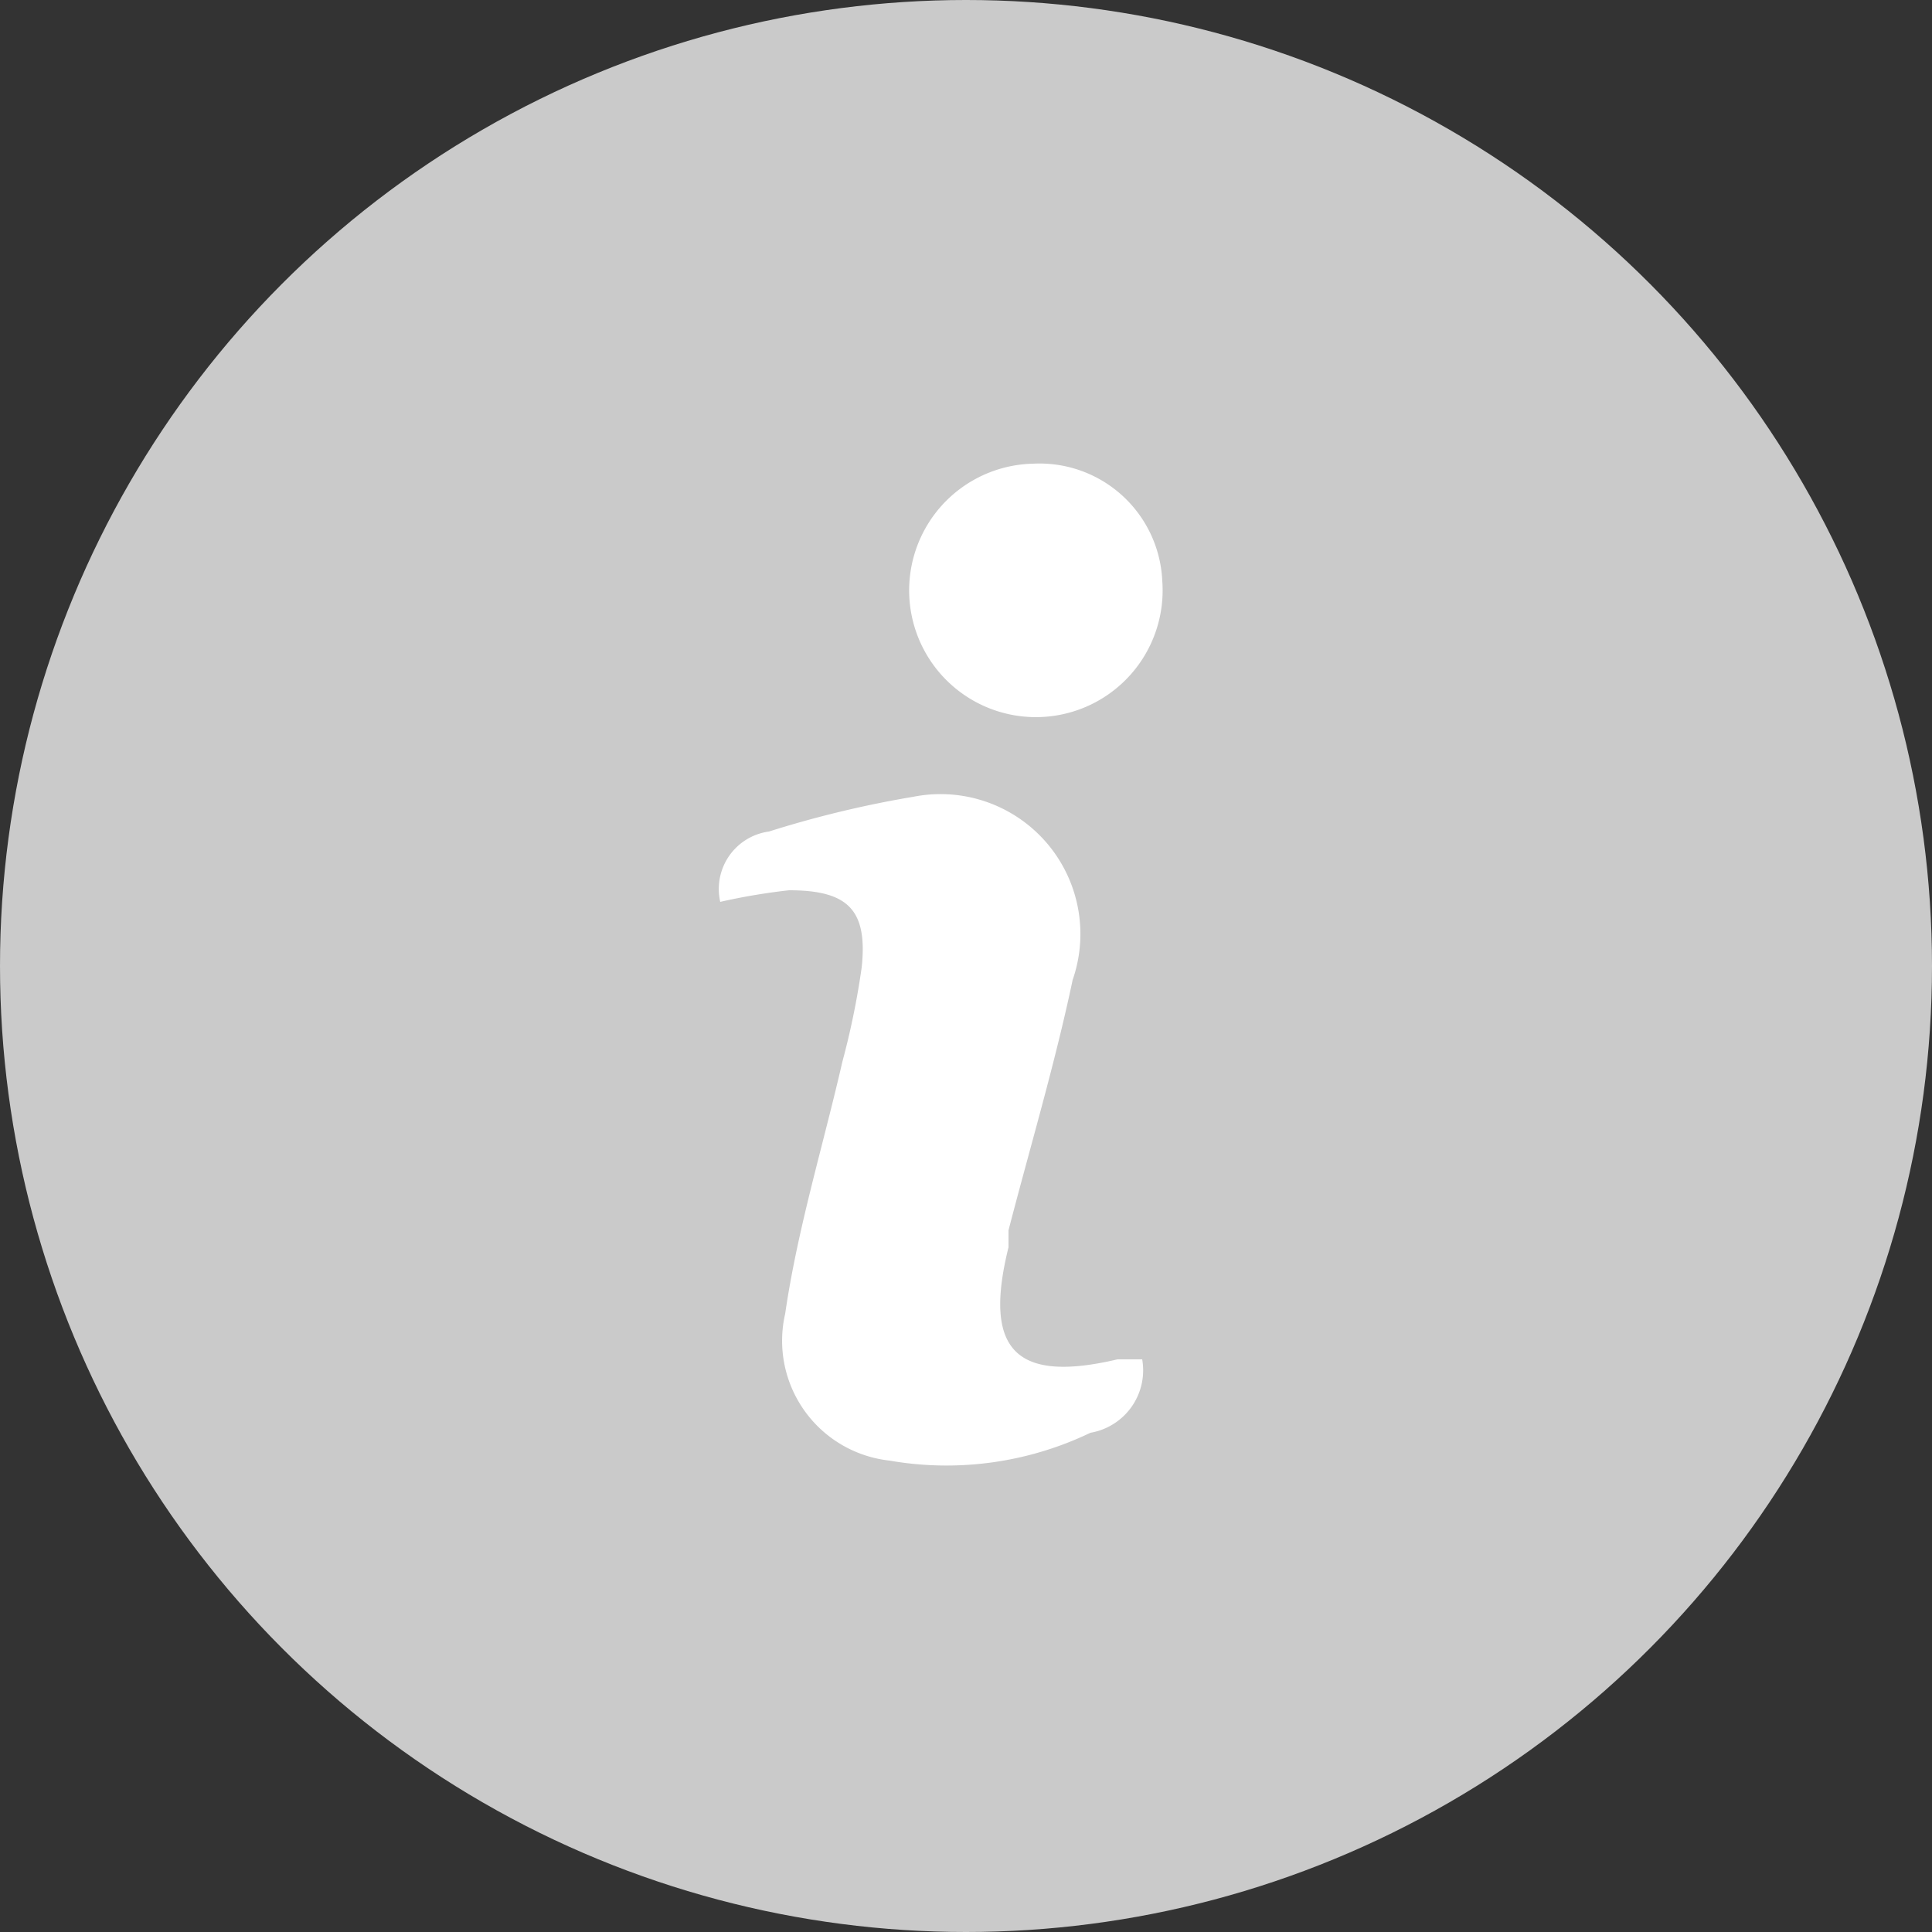
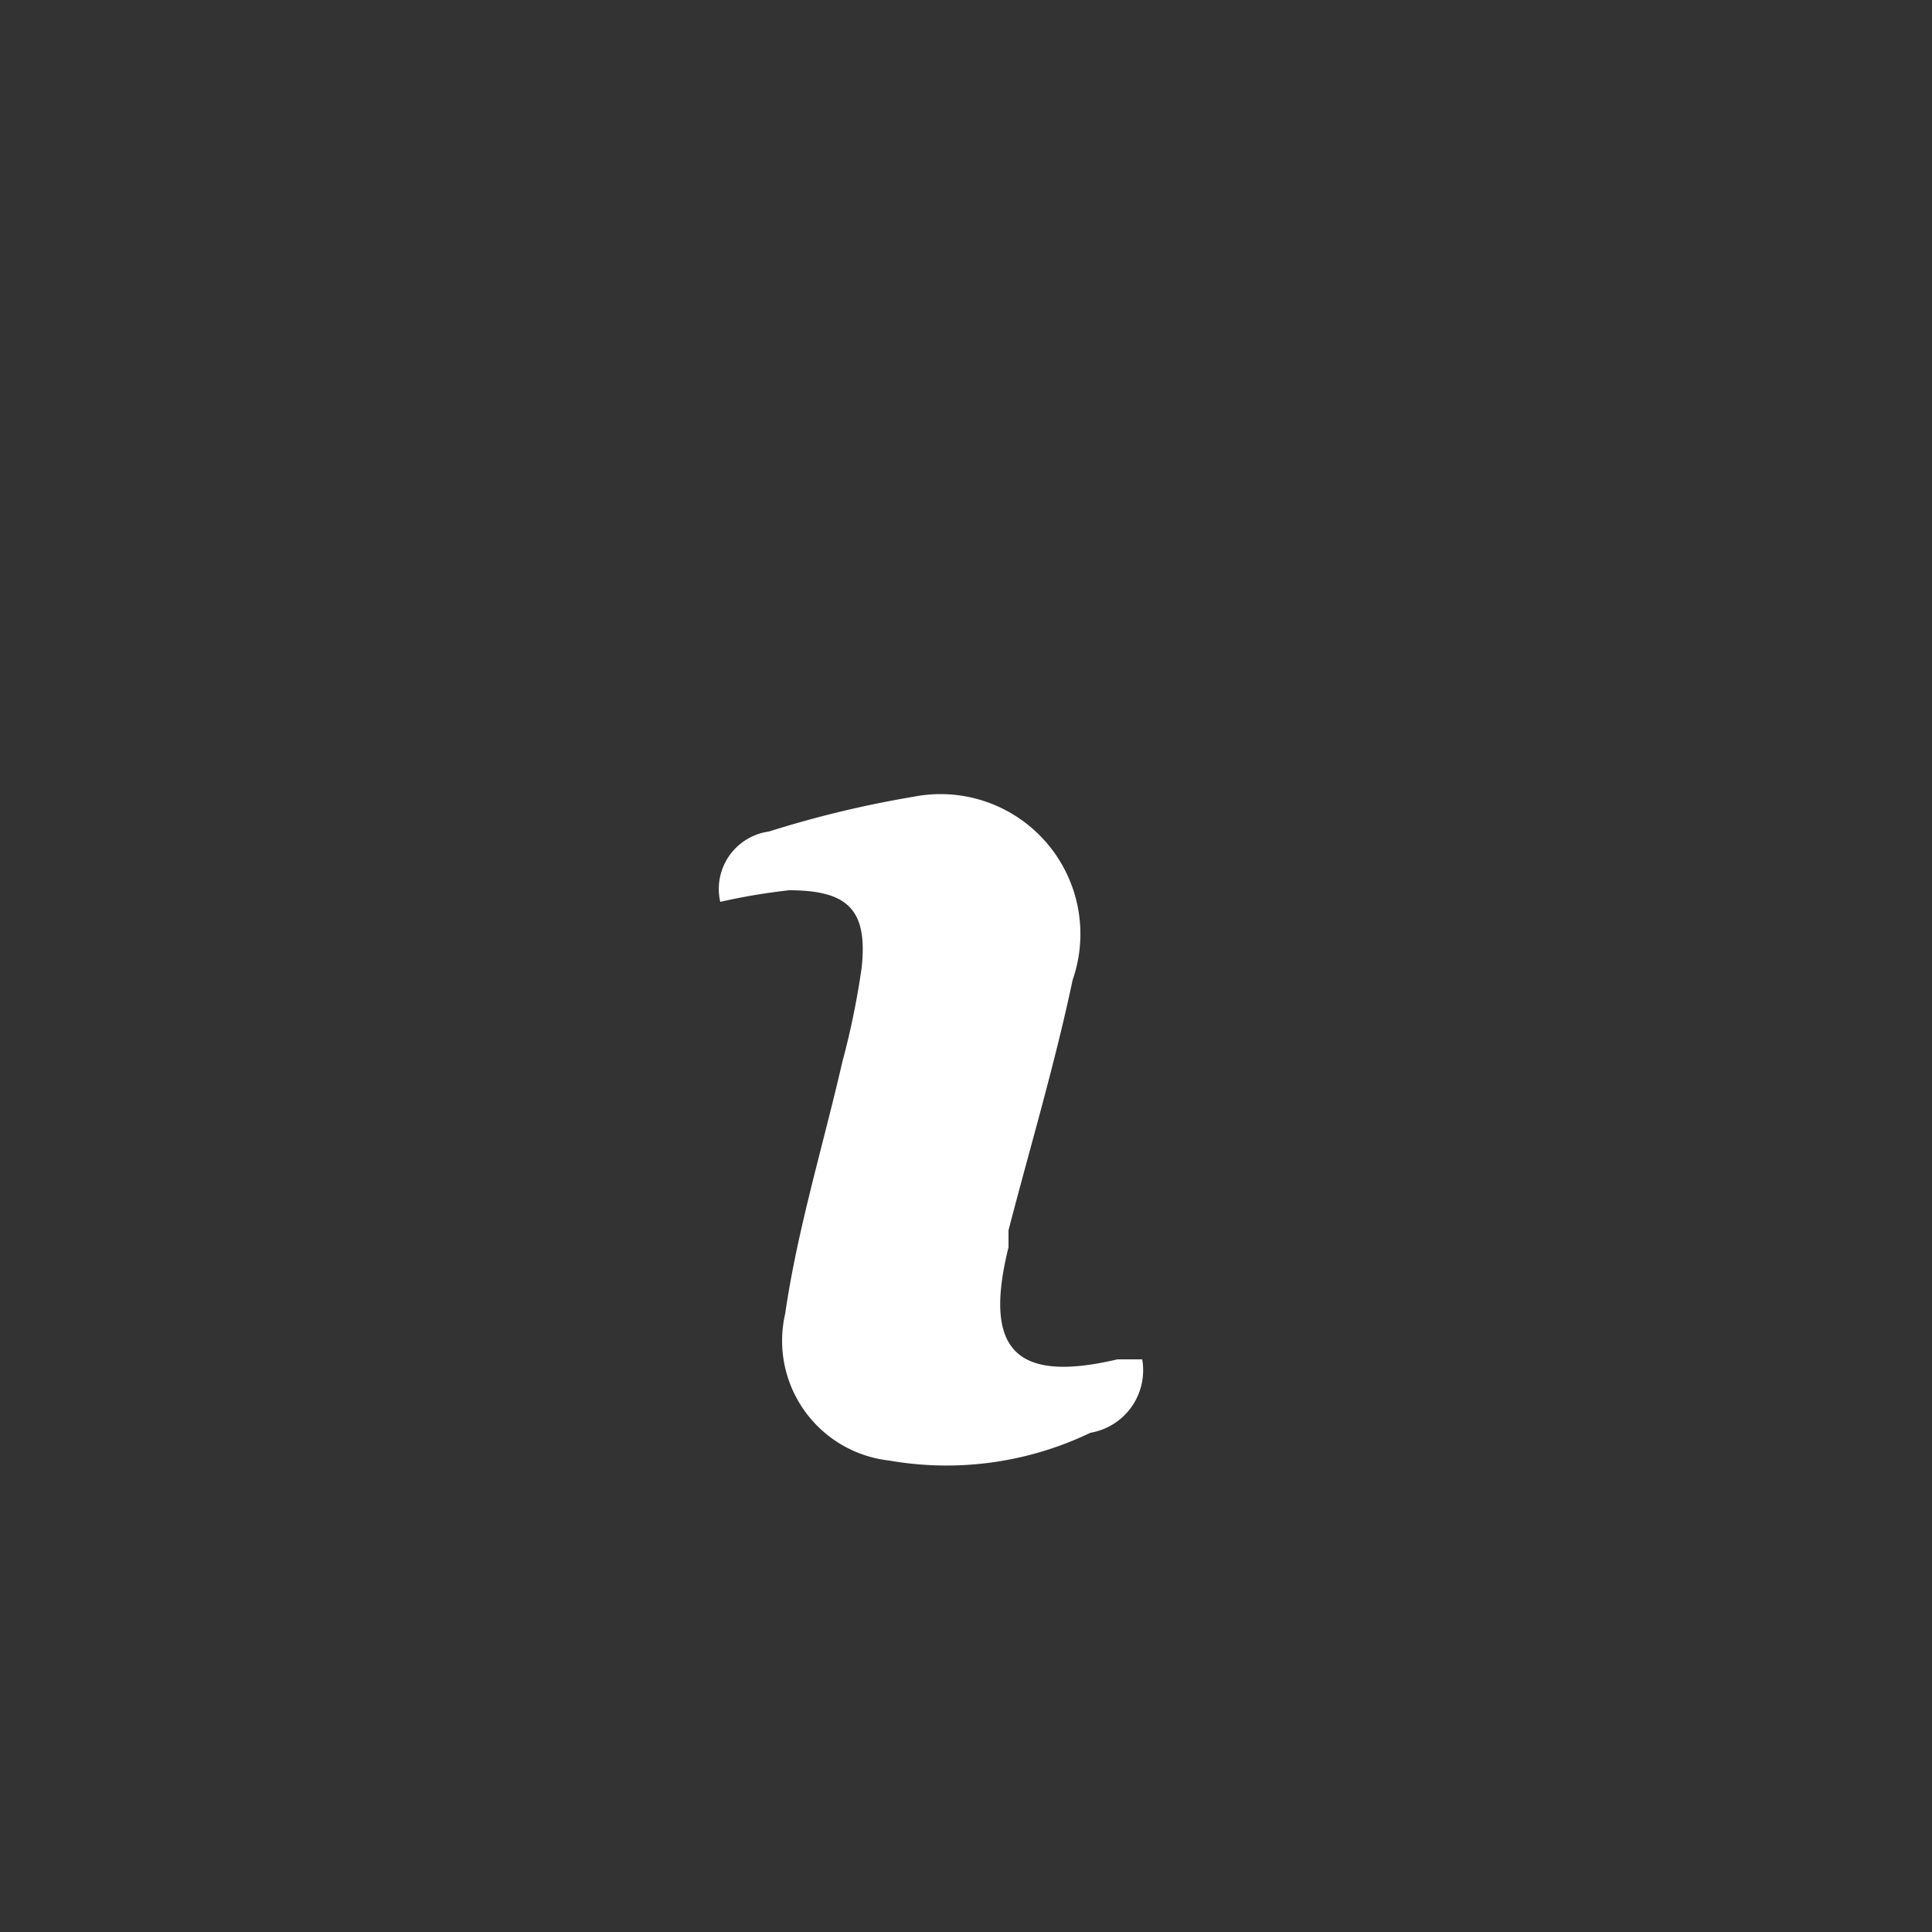
<svg xmlns="http://www.w3.org/2000/svg" id="Nav" viewBox="0 0 25 25">
  <rect x="0" y="0" width="25" height="25" fill="#333333" stroke="none" />
  <defs>
    <style>.cls-1{fill:#cacaca;}.cls-2{fill:#fff;}</style>
  </defs>
  <title>about-icon</title>
-   <circle class="cls-1" cx="12.5" cy="12.5" r="12.5" />
  <path class="cls-2" d="M54.74,317.59a0.82,0.82,0,0,1-.67.95,4.3,4.3,0,0,1-2.6.36A1.56,1.56,0,0,1,50.12,317c0.16-1.1.49-2.17,0.74-3.26a10.2,10.2,0,0,0,.25-1.22c0.08-.75-0.18-1-0.94-1a8.11,8.11,0,0,0-.89.15,0.75,0.75,0,0,1,.63-0.91,13.73,13.73,0,0,1,1.87-.45,1.81,1.81,0,0,1,2.06,2.37c-0.23,1.09-.55,2.16-0.83,3.24,0,0.07,0,.15,0,0.22-0.33,1.33.09,1.76,1.41,1.45Z" transform="translate(-39.96 -300)" />
-   <path class="cls-2" d="M55,307.52A1.64,1.64,0,1,1,53.33,306,1.59,1.59,0,0,1,55,307.52Z" transform="translate(-39.96 -300)" />
</svg>